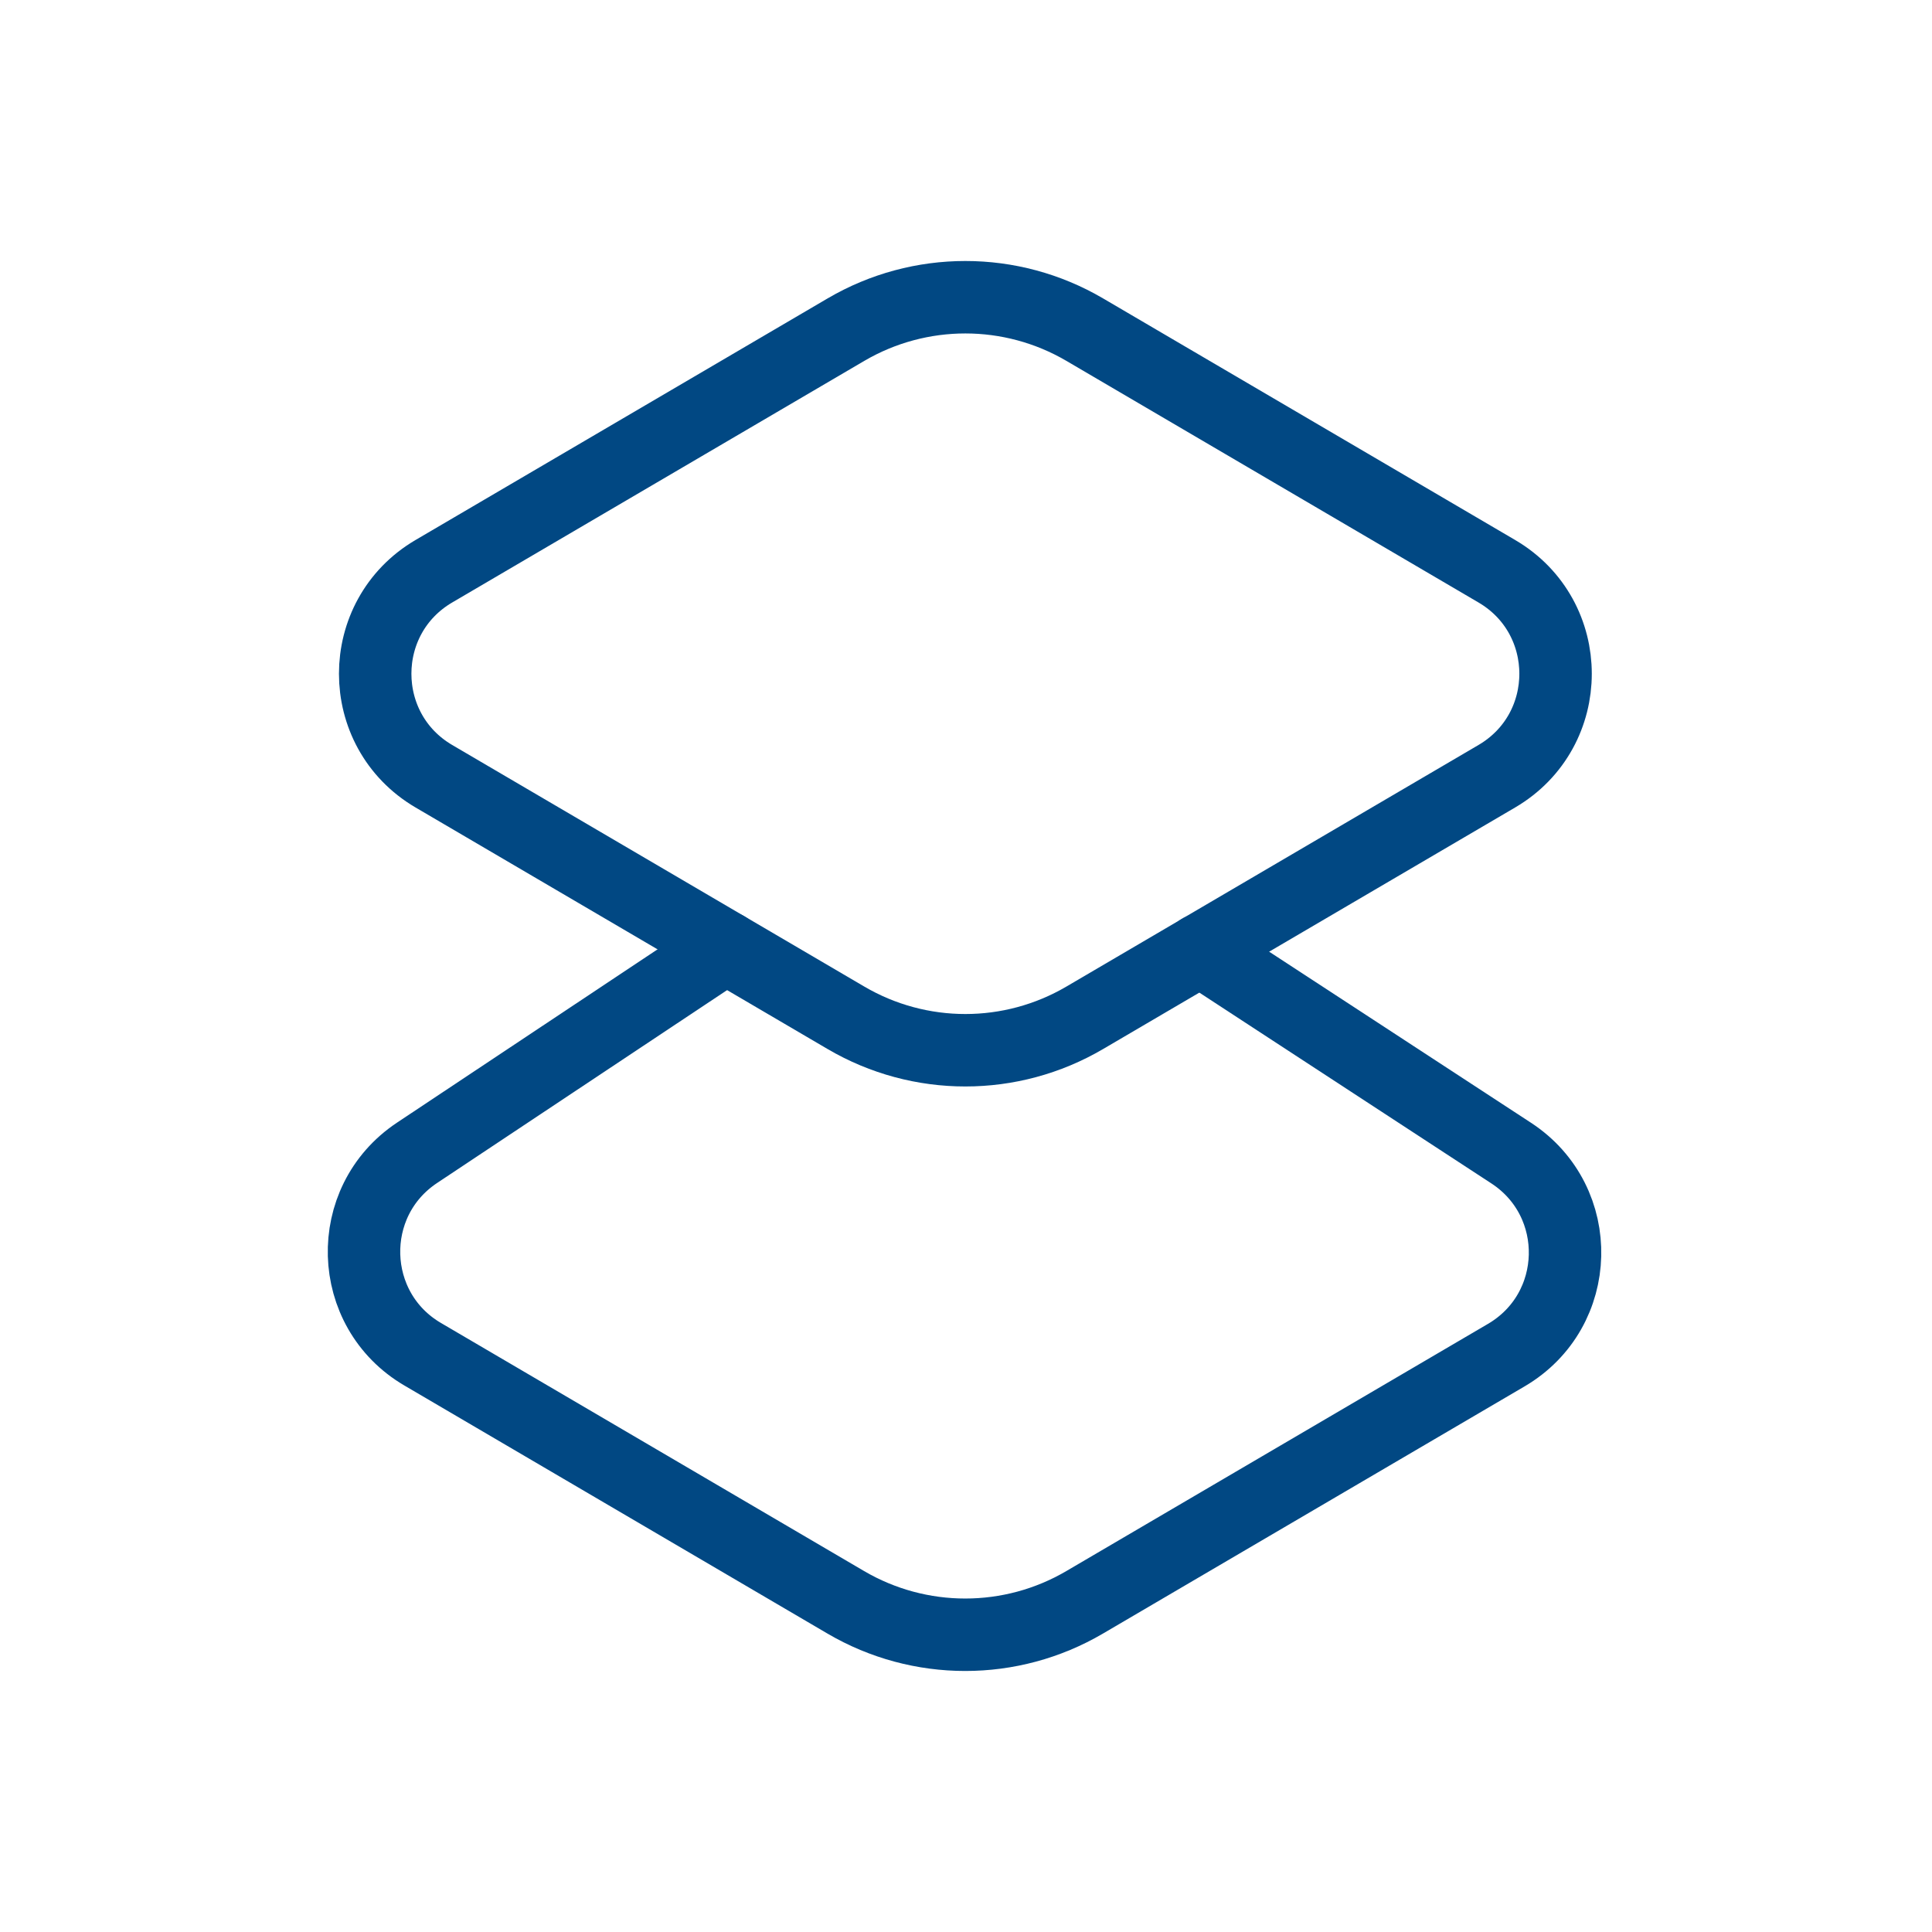
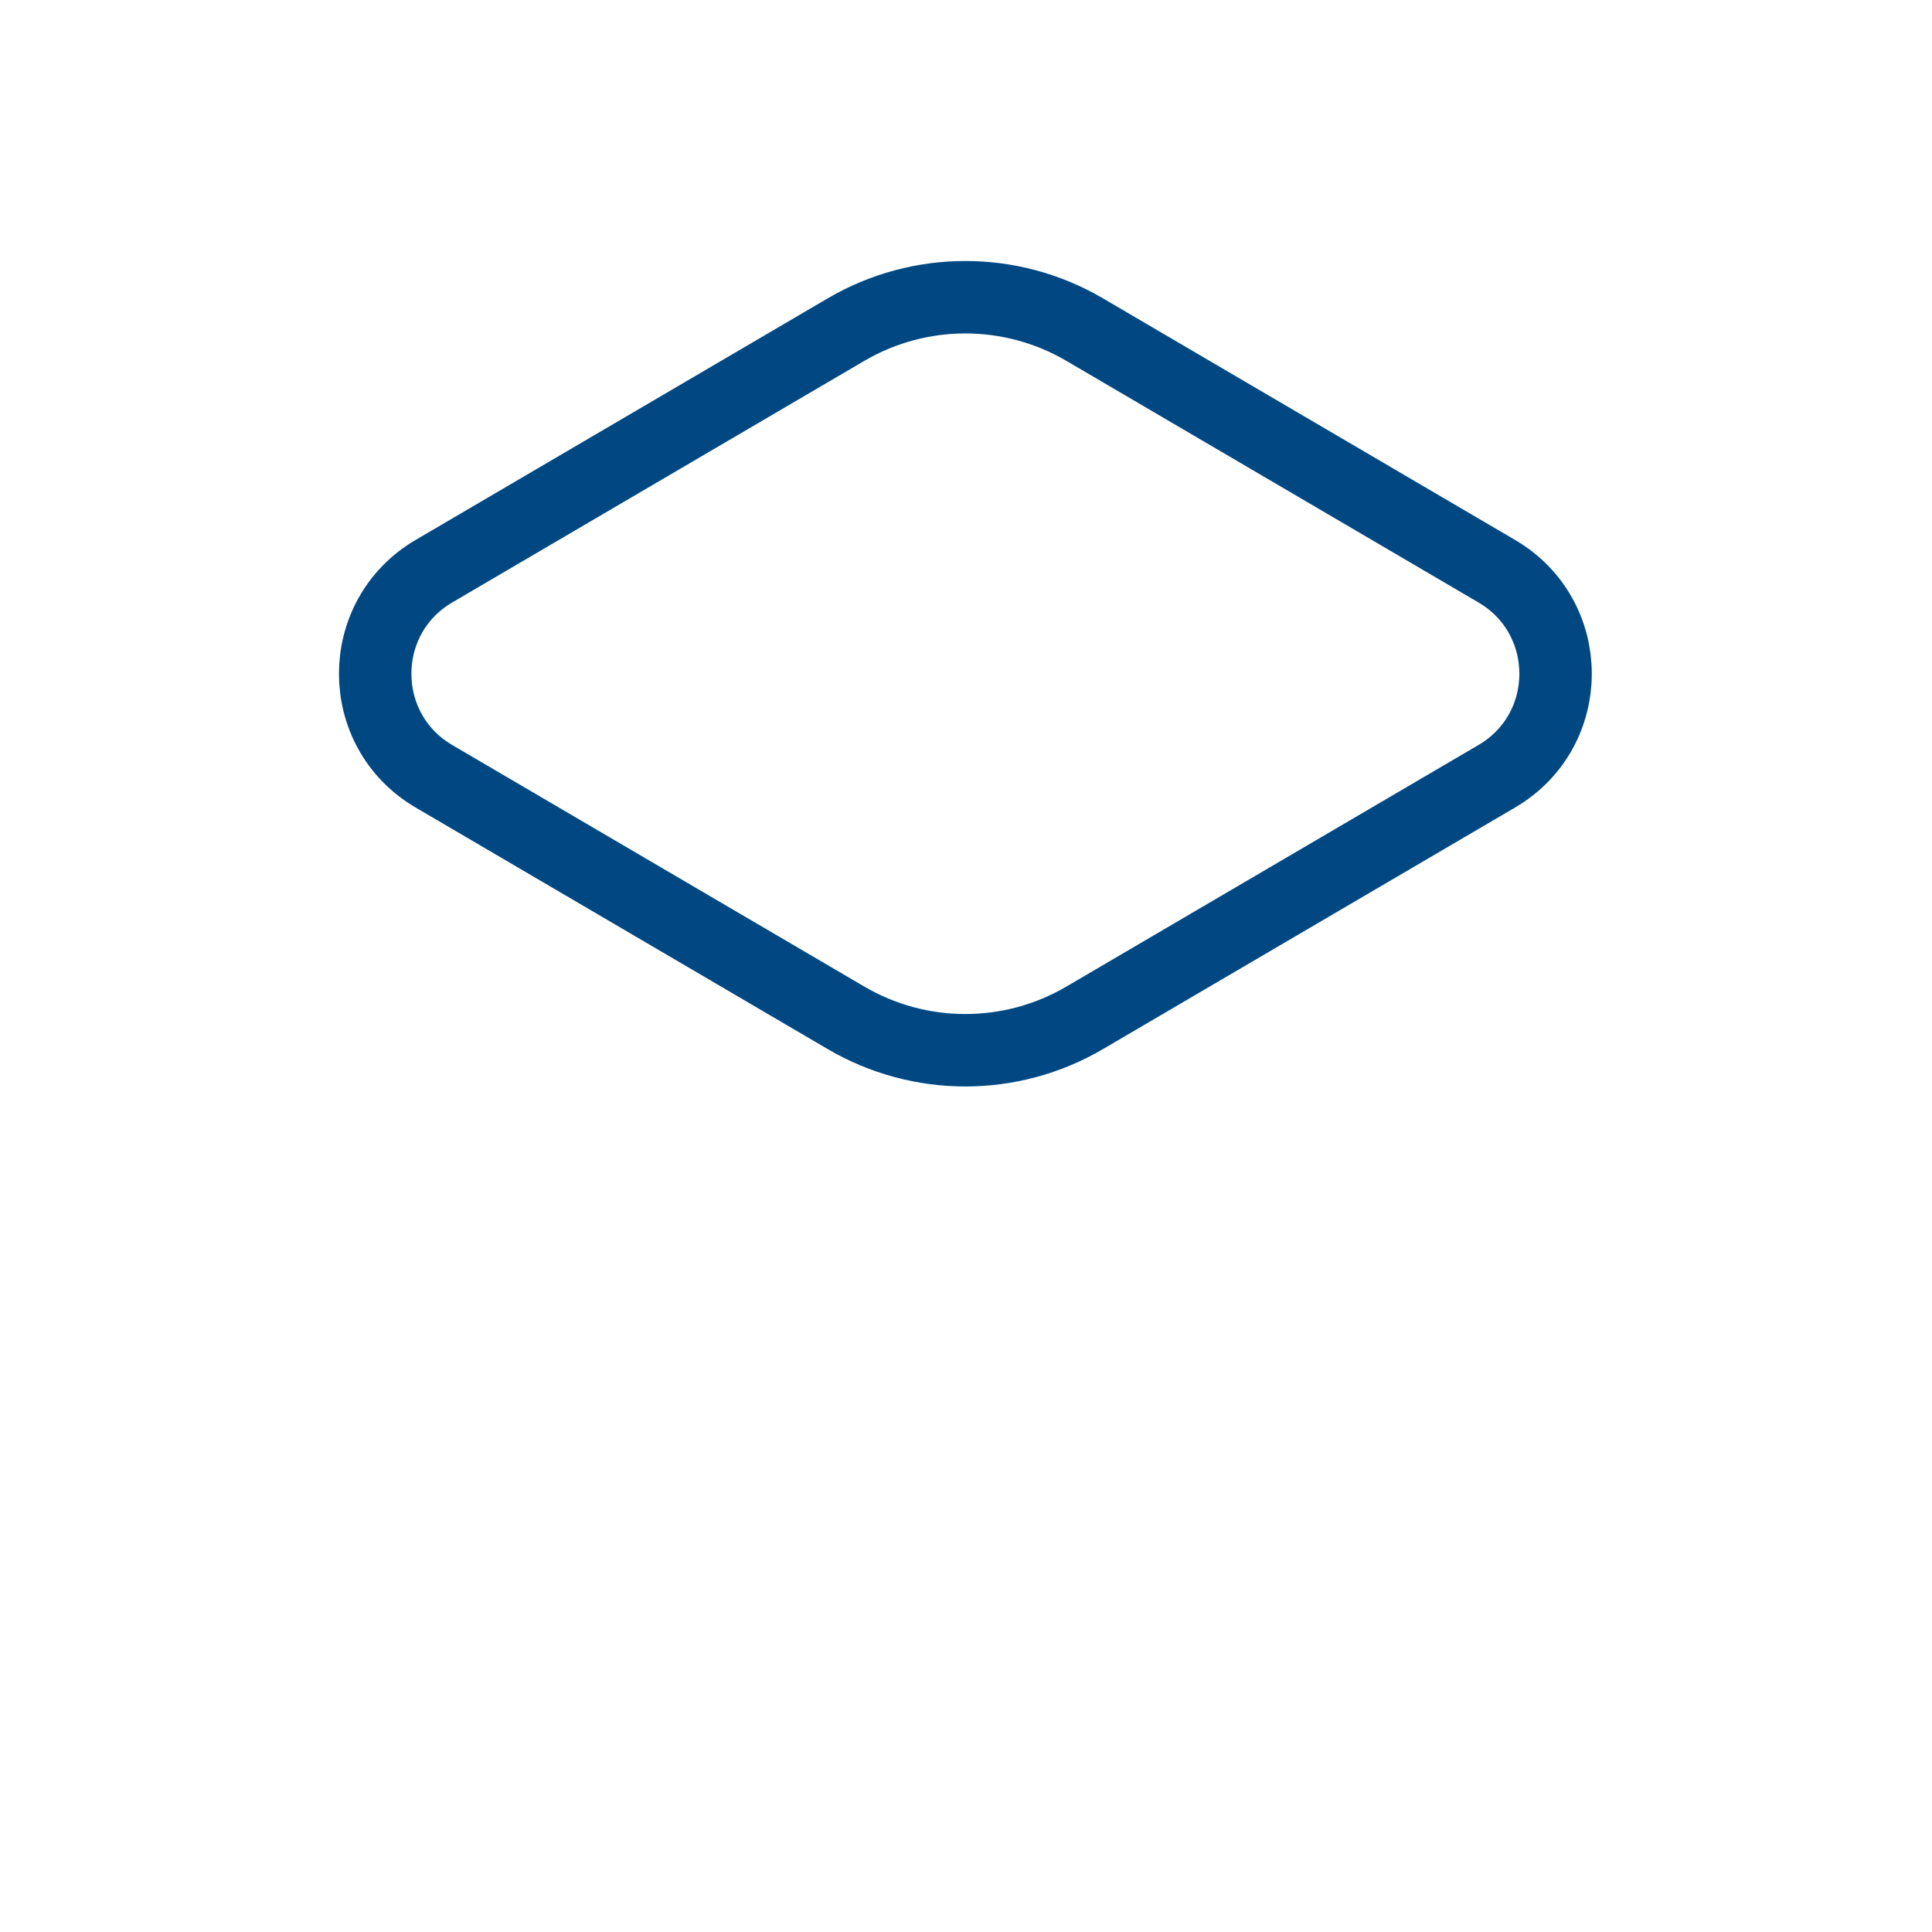
<svg xmlns="http://www.w3.org/2000/svg" width="80" height="80" viewBox="0 0 80 80" fill="none">
  <g id="Categories">
    <path id="Vector" fill-rule="evenodd" clip-rule="evenodd" d="M44.917 13.65L61.979 23.653C65.224 25.554 65.224 30.242 61.979 32.143L44.917 42.145C41.864 43.936 38.083 43.936 35.029 42.145L17.967 32.143C14.725 30.242 14.725 25.554 17.967 23.653L35.029 13.65C38.083 11.86 41.864 11.86 44.917 13.65Z" stroke="#014883" stroke-width="3" stroke-linecap="round" stroke-linejoin="round" />
-     <path id="Vector_2" d="M30.056 39.231L17.264 47.739C14.24 49.754 14.369 54.242 17.503 56.077L35.023 66.349C38.077 68.139 41.861 68.139 44.912 66.349L62.372 56.113C65.524 54.266 65.635 49.754 62.581 47.751L49.702 39.336" stroke="#014883" stroke-width="3" stroke-linecap="round" stroke-linejoin="round" />
  </g>
</svg>